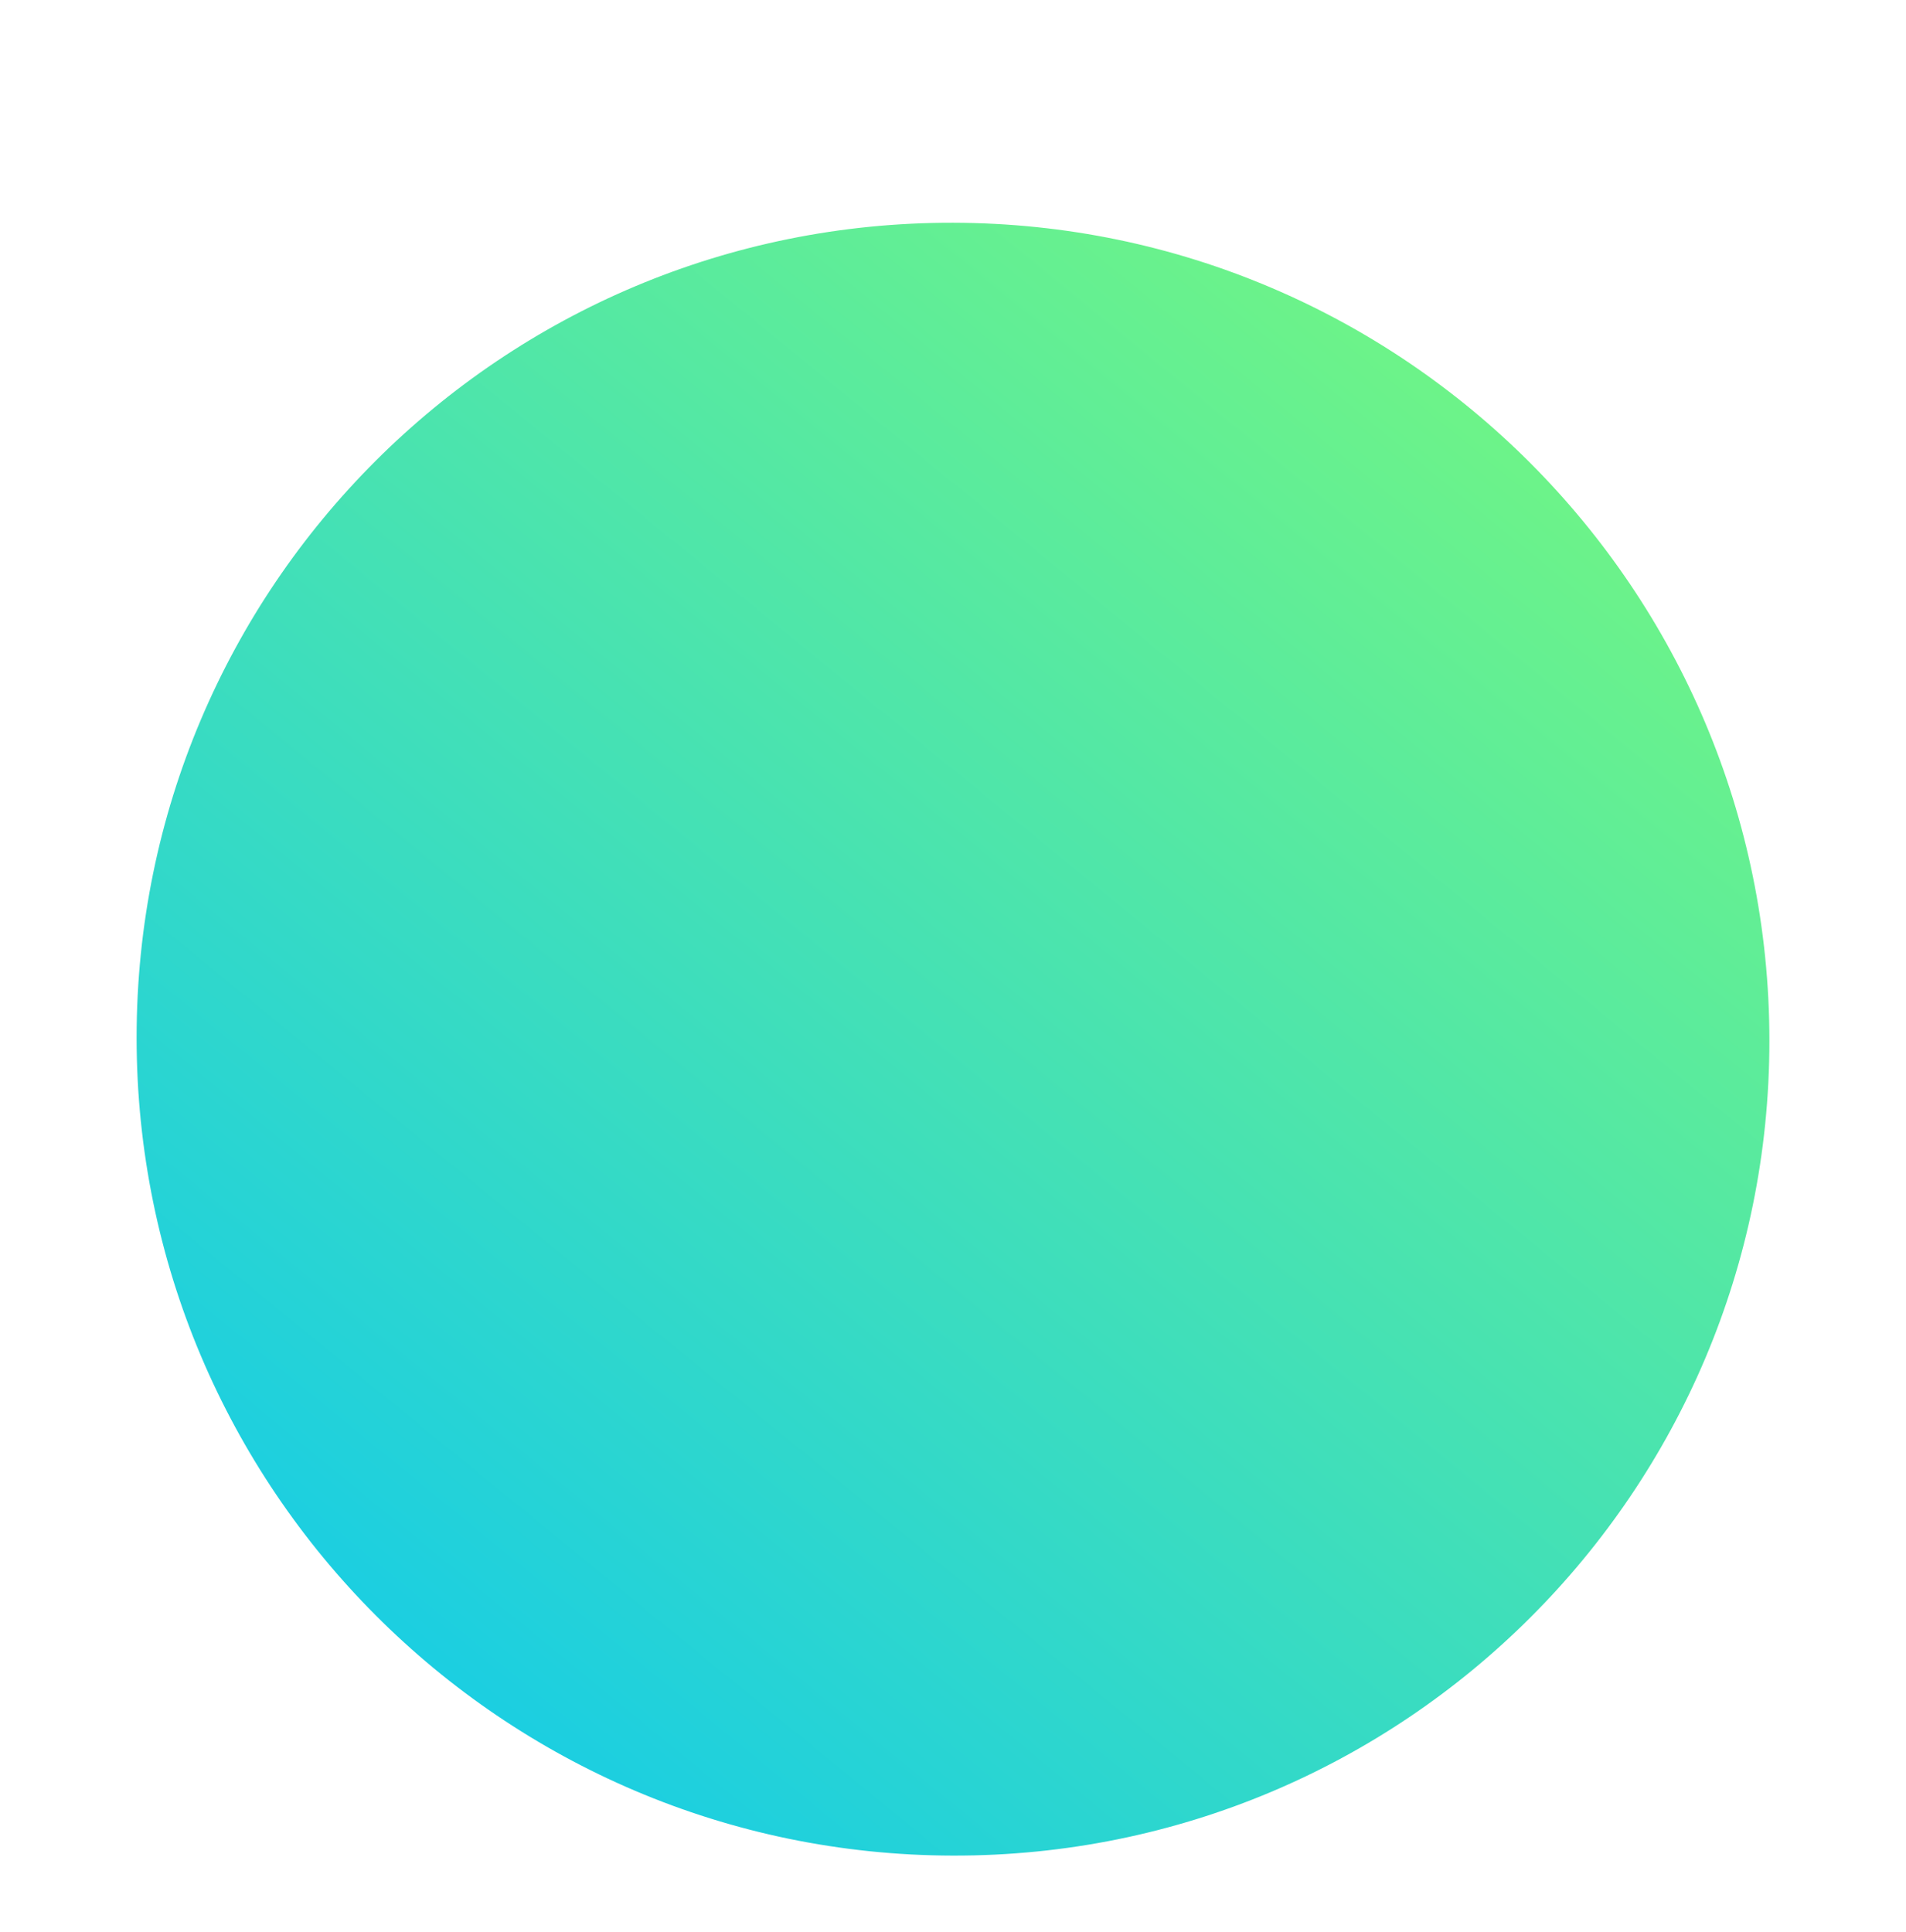
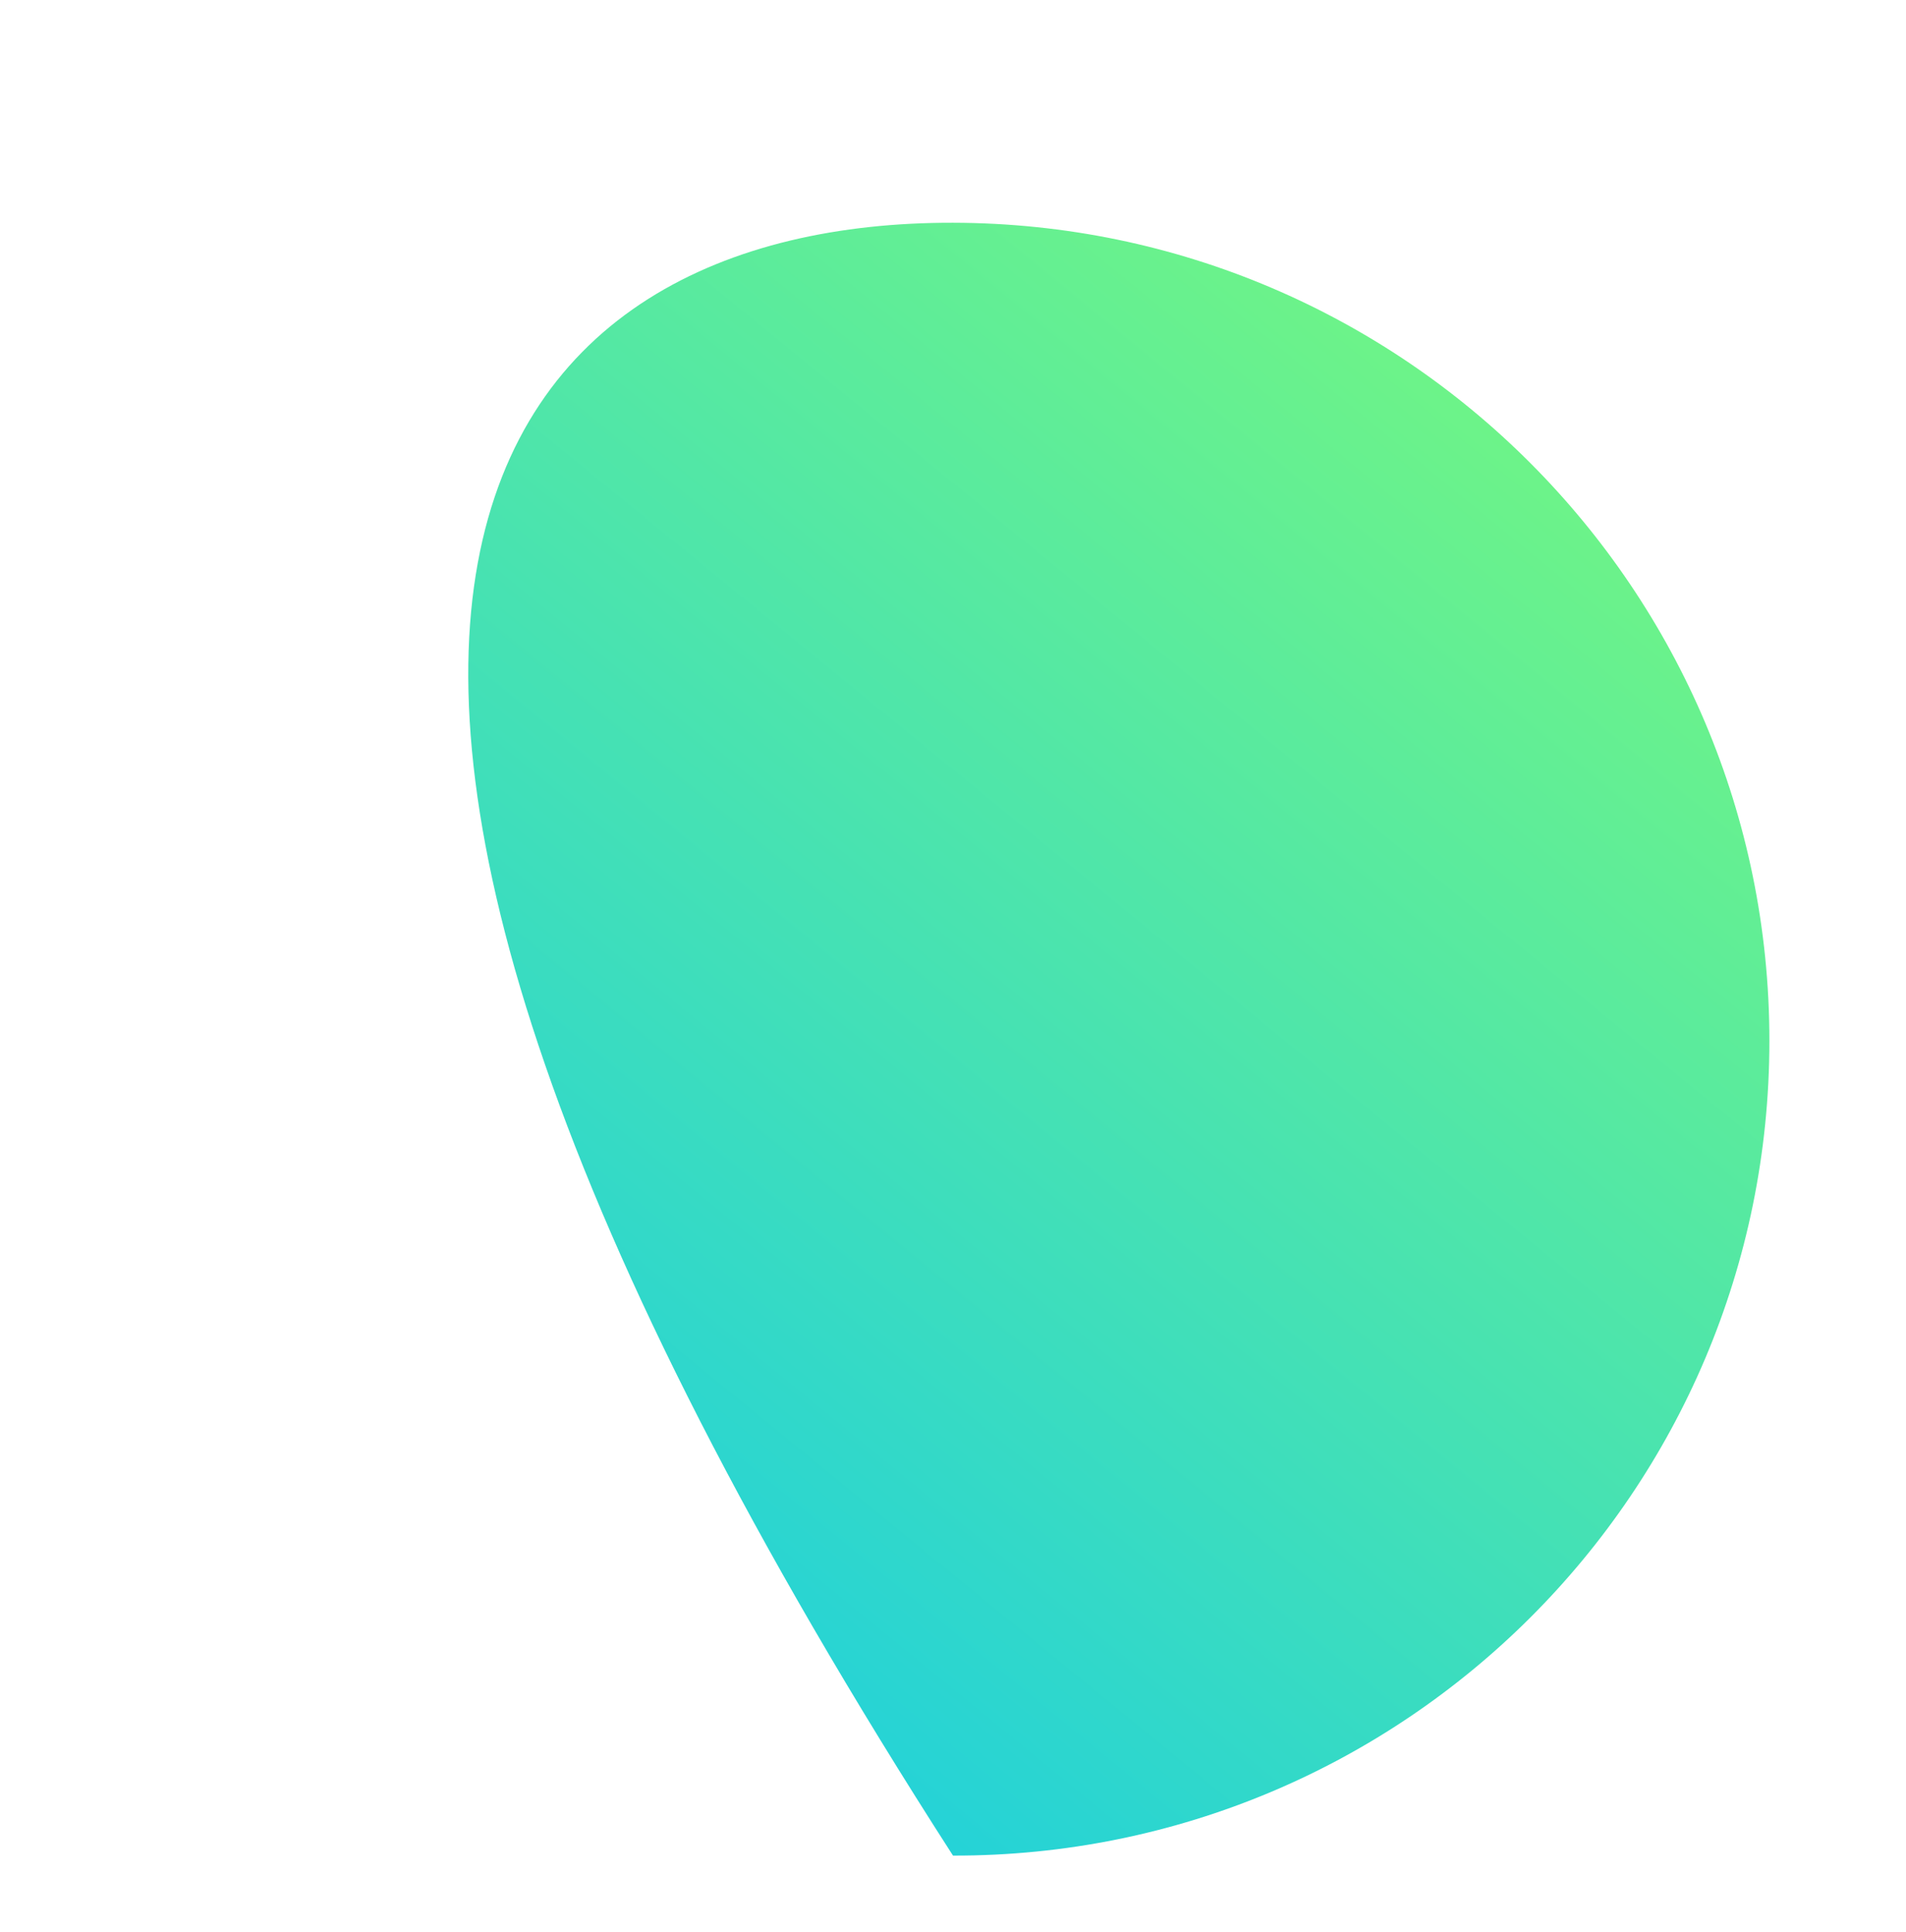
<svg xmlns="http://www.w3.org/2000/svg" width="293" height="297" viewBox="0 -80 293 157" fill="none">
  <g filter="url(#filter0_f)">
-     <path d="M146.5 135.241C77.188 135.108 21 78.812 21 9.5C21 -59.812 77.188 -115.892 146.5 -115.759C215.811 -115.626 272 -59.33 272 9.982C272 79.294 215.811 135.374 146.5 135.241Z" fill="url(#paint0_linear)" />
+     <path d="M146.5 135.241C21 -59.812 77.188 -115.892 146.5 -115.759C215.811 -115.626 272 -59.33 272 9.982C272 79.294 215.811 135.374 146.5 135.241Z" fill="url(#paint0_linear)" />
  </g>
  <defs>
    <filter id="filter0_f" x="0" y="-136.759" width="293" height="293" filterUnits="userSpaceOnUse" color-interpolation-filters="sRGB">
      <feFlood flood-opacity="0" result="BackgroundImageFix" />
      <feBlend mode="normal" in="SourceGraphic" in2="BackgroundImageFix" result="shape" />
      <feGaussianBlur stdDeviation="10.5" result="effect1_foregroundBlur" />
    </filter>
    <linearGradient id="paint0_linear" x1="272" y1="-118.941" x2="-41.749" y2="264.941" gradientUnits="userSpaceOnUse">
      <stop stop-color="#7EFB76" />
      <stop offset="0.786" stop-color="#00C2FF" />
    </linearGradient>
  </defs>
</svg>